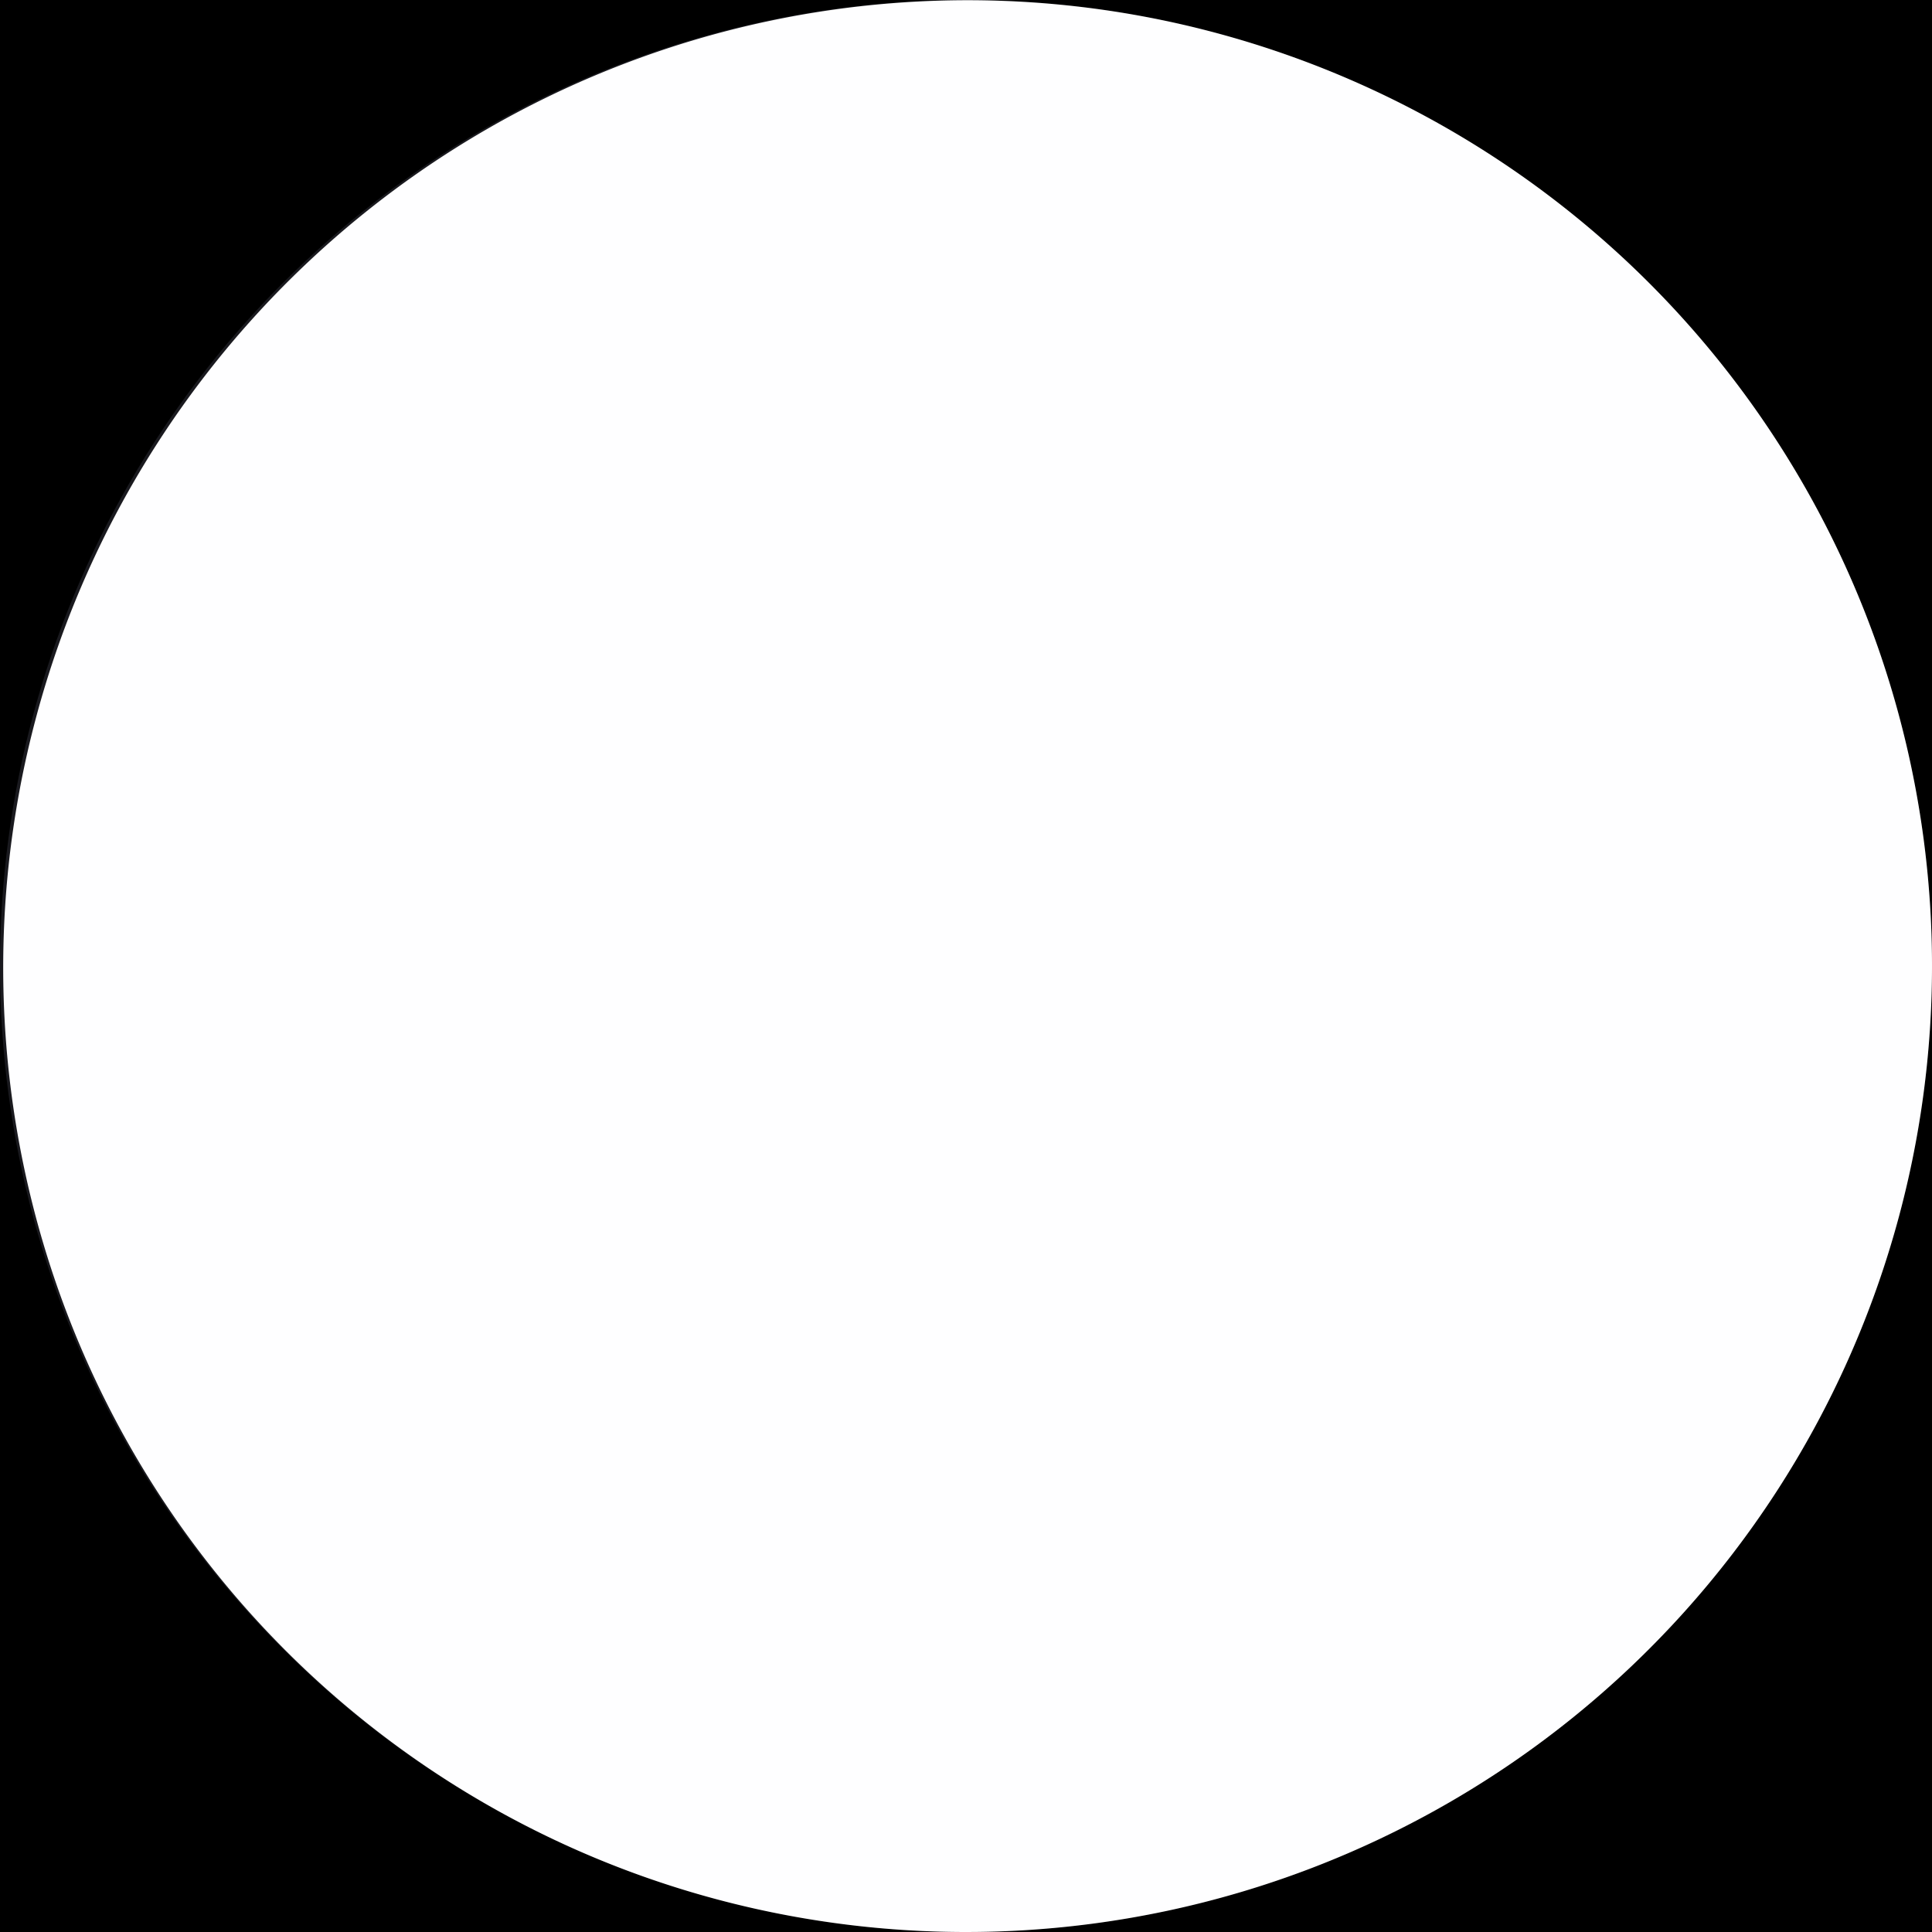
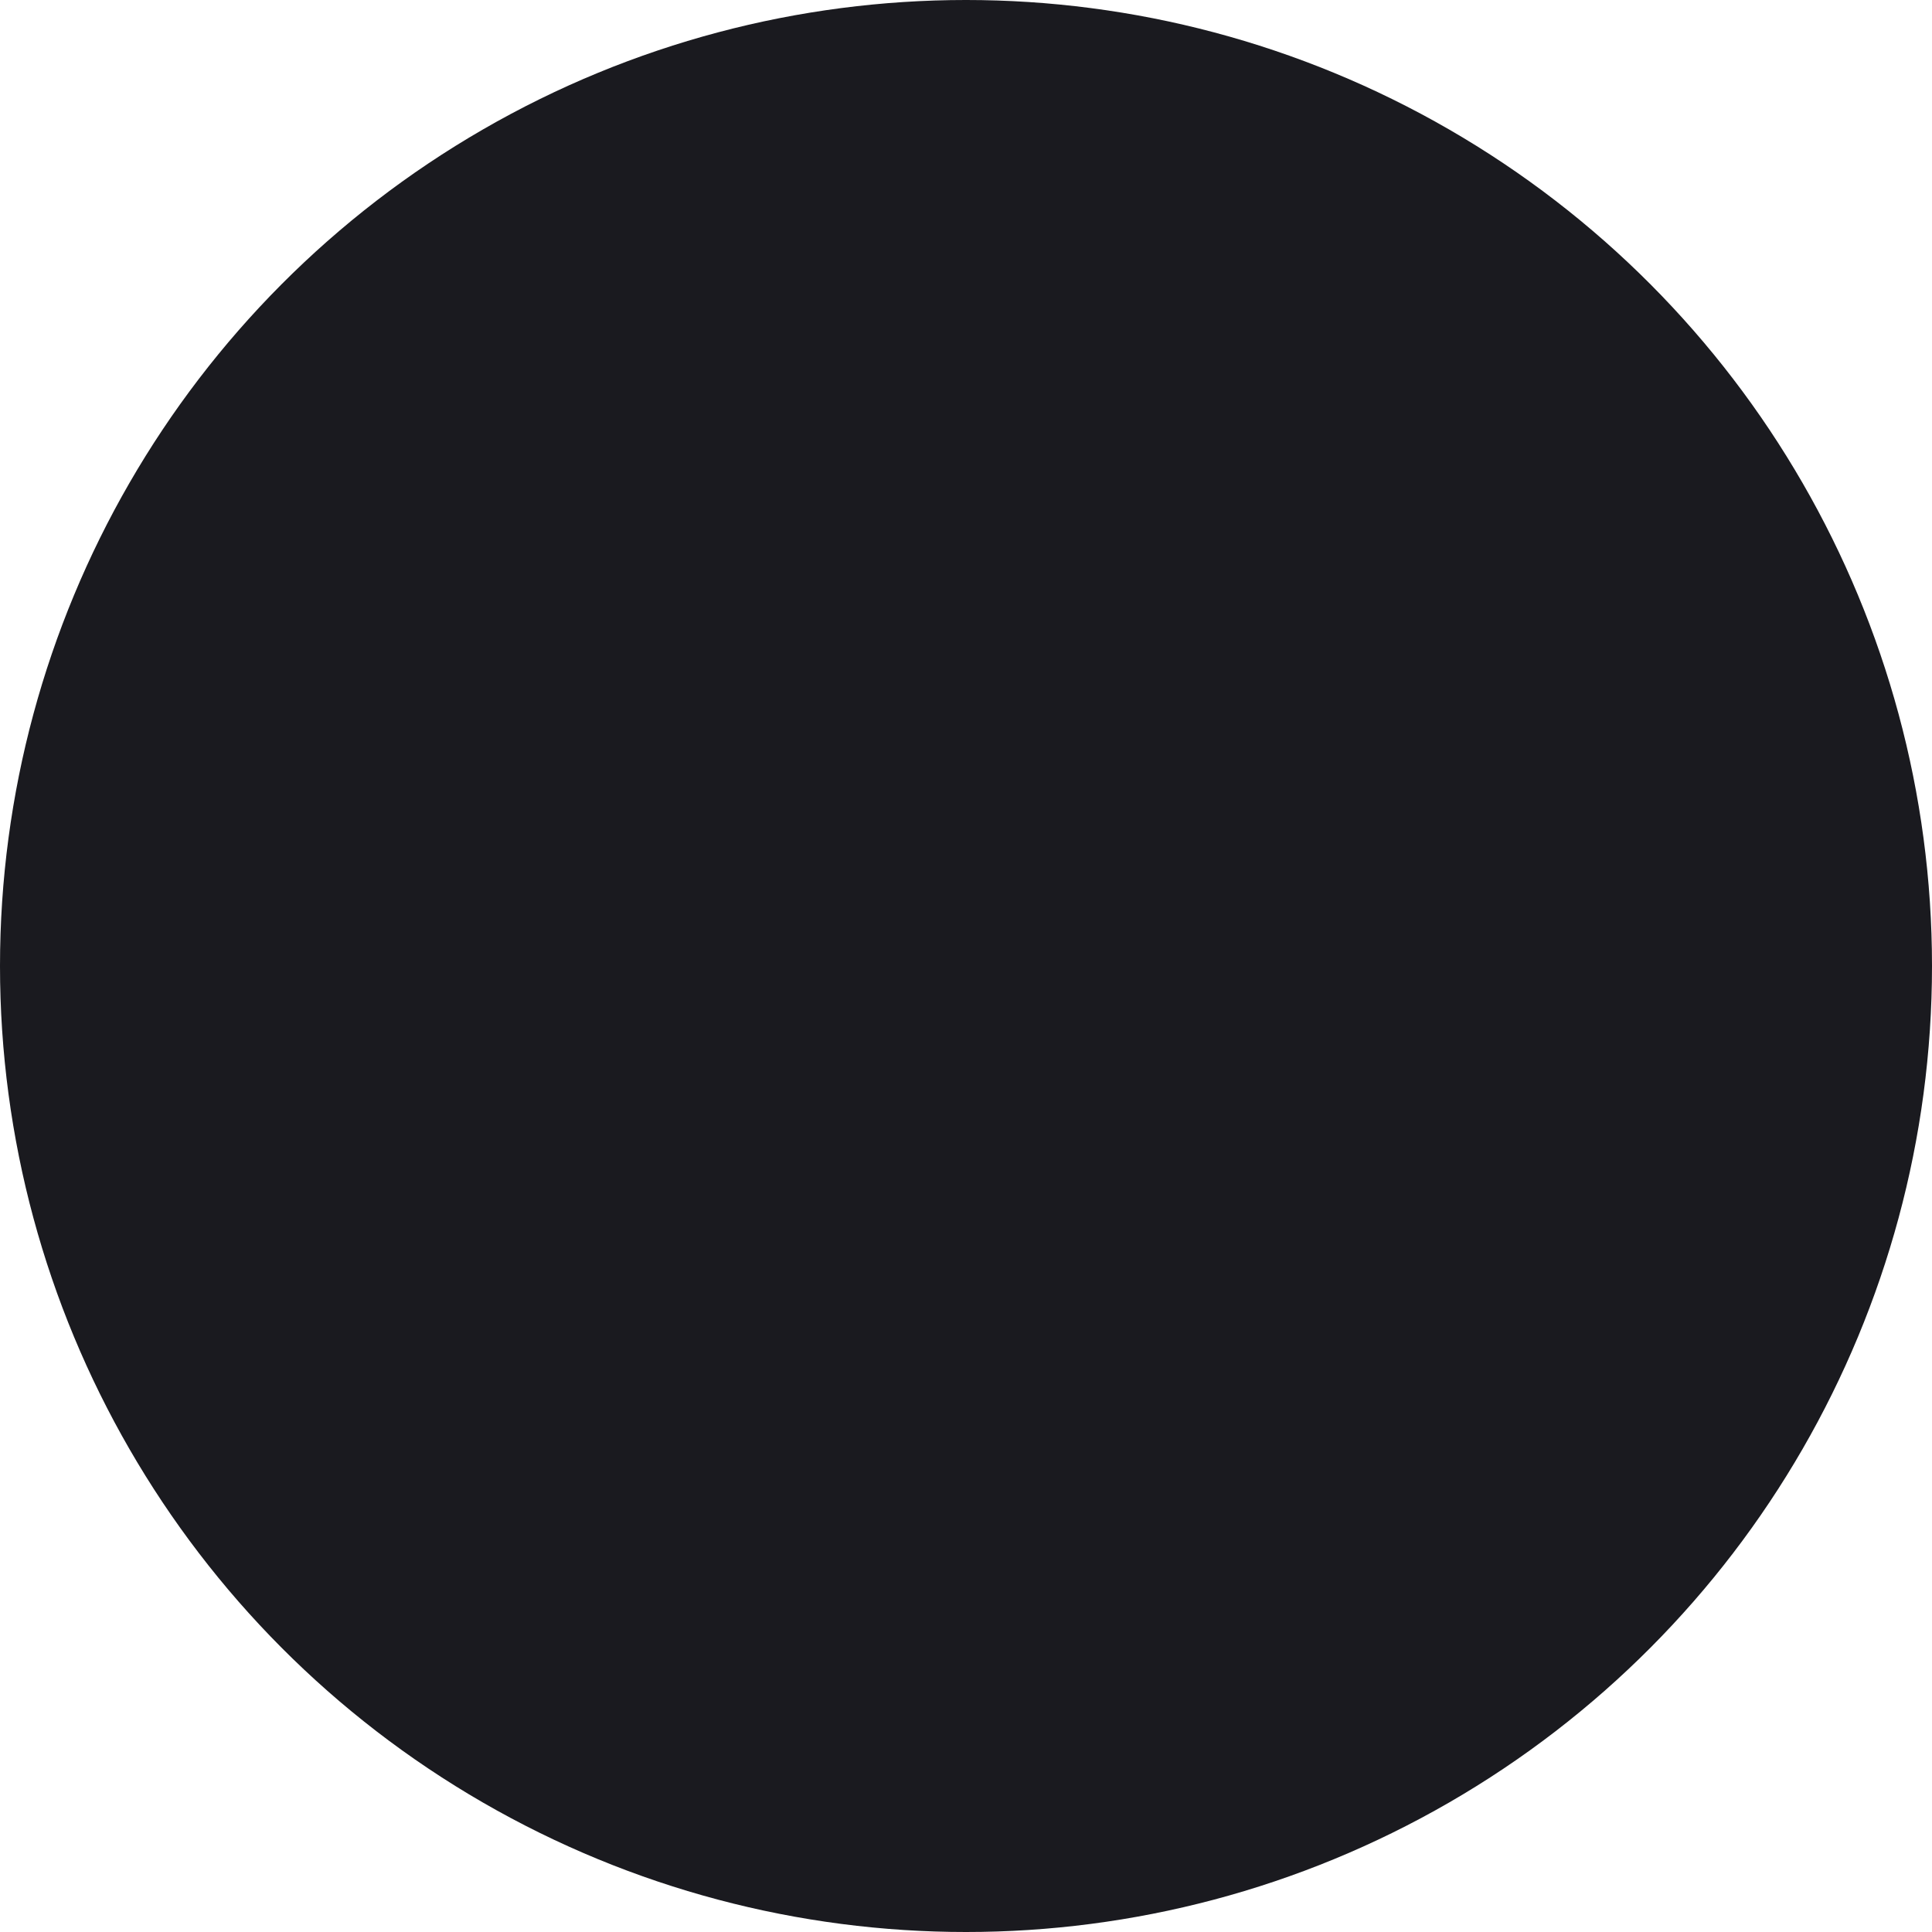
<svg xmlns="http://www.w3.org/2000/svg" id="svg0" width="200" height="200" style="border: 0px solid #666;">
-   <rect id="background_rect" x="0" y="0" width="200" height="200" />
  <circle id="moon_circle" cx="100" cy="100" r="100" style="stroke-width: 0px;stroke: #123;stroke-opacity: 0.5;fill: #1A1A1F;" />
-   <path id="moon_path" d="M 125.882 3.407 A 99.644 100 195 0 0 74.118 196.593 A 100 100 195 0 0 125.882 3.407" style="  stroke-width: 0px;stroke: #8A9BFF66;fill: #FEFEFF;fill-rule: nonzero;" />
</svg>